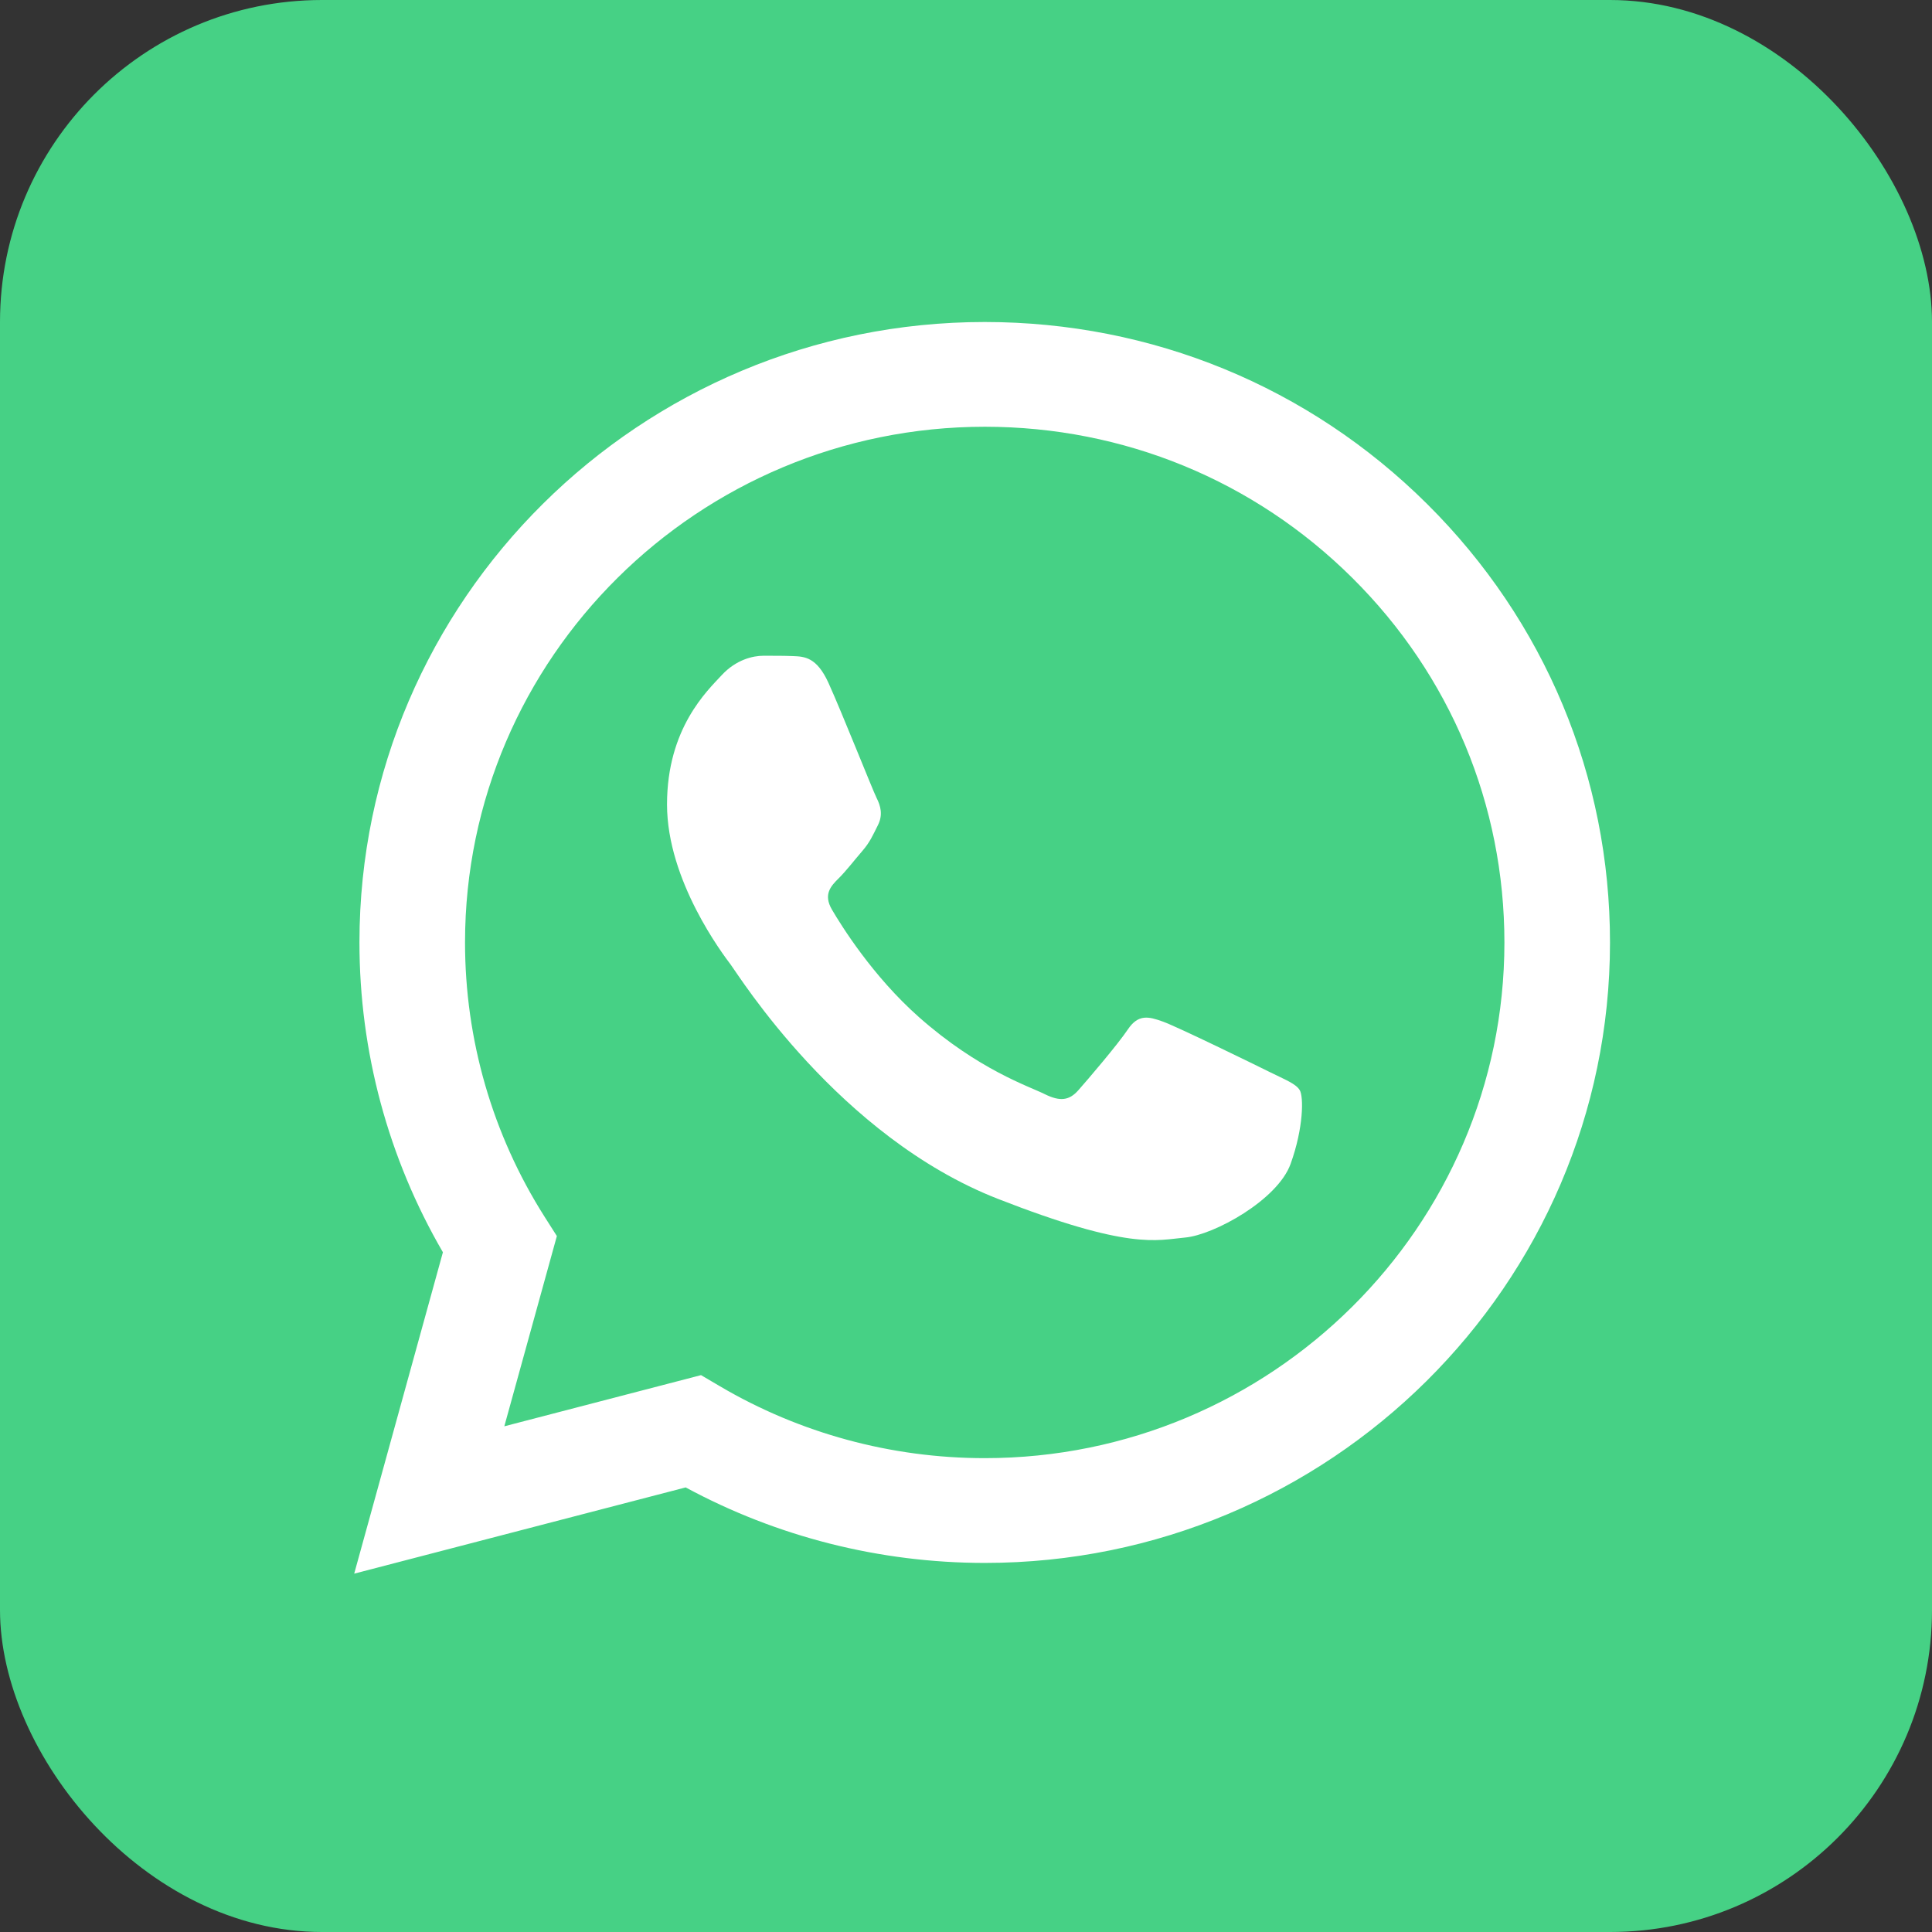
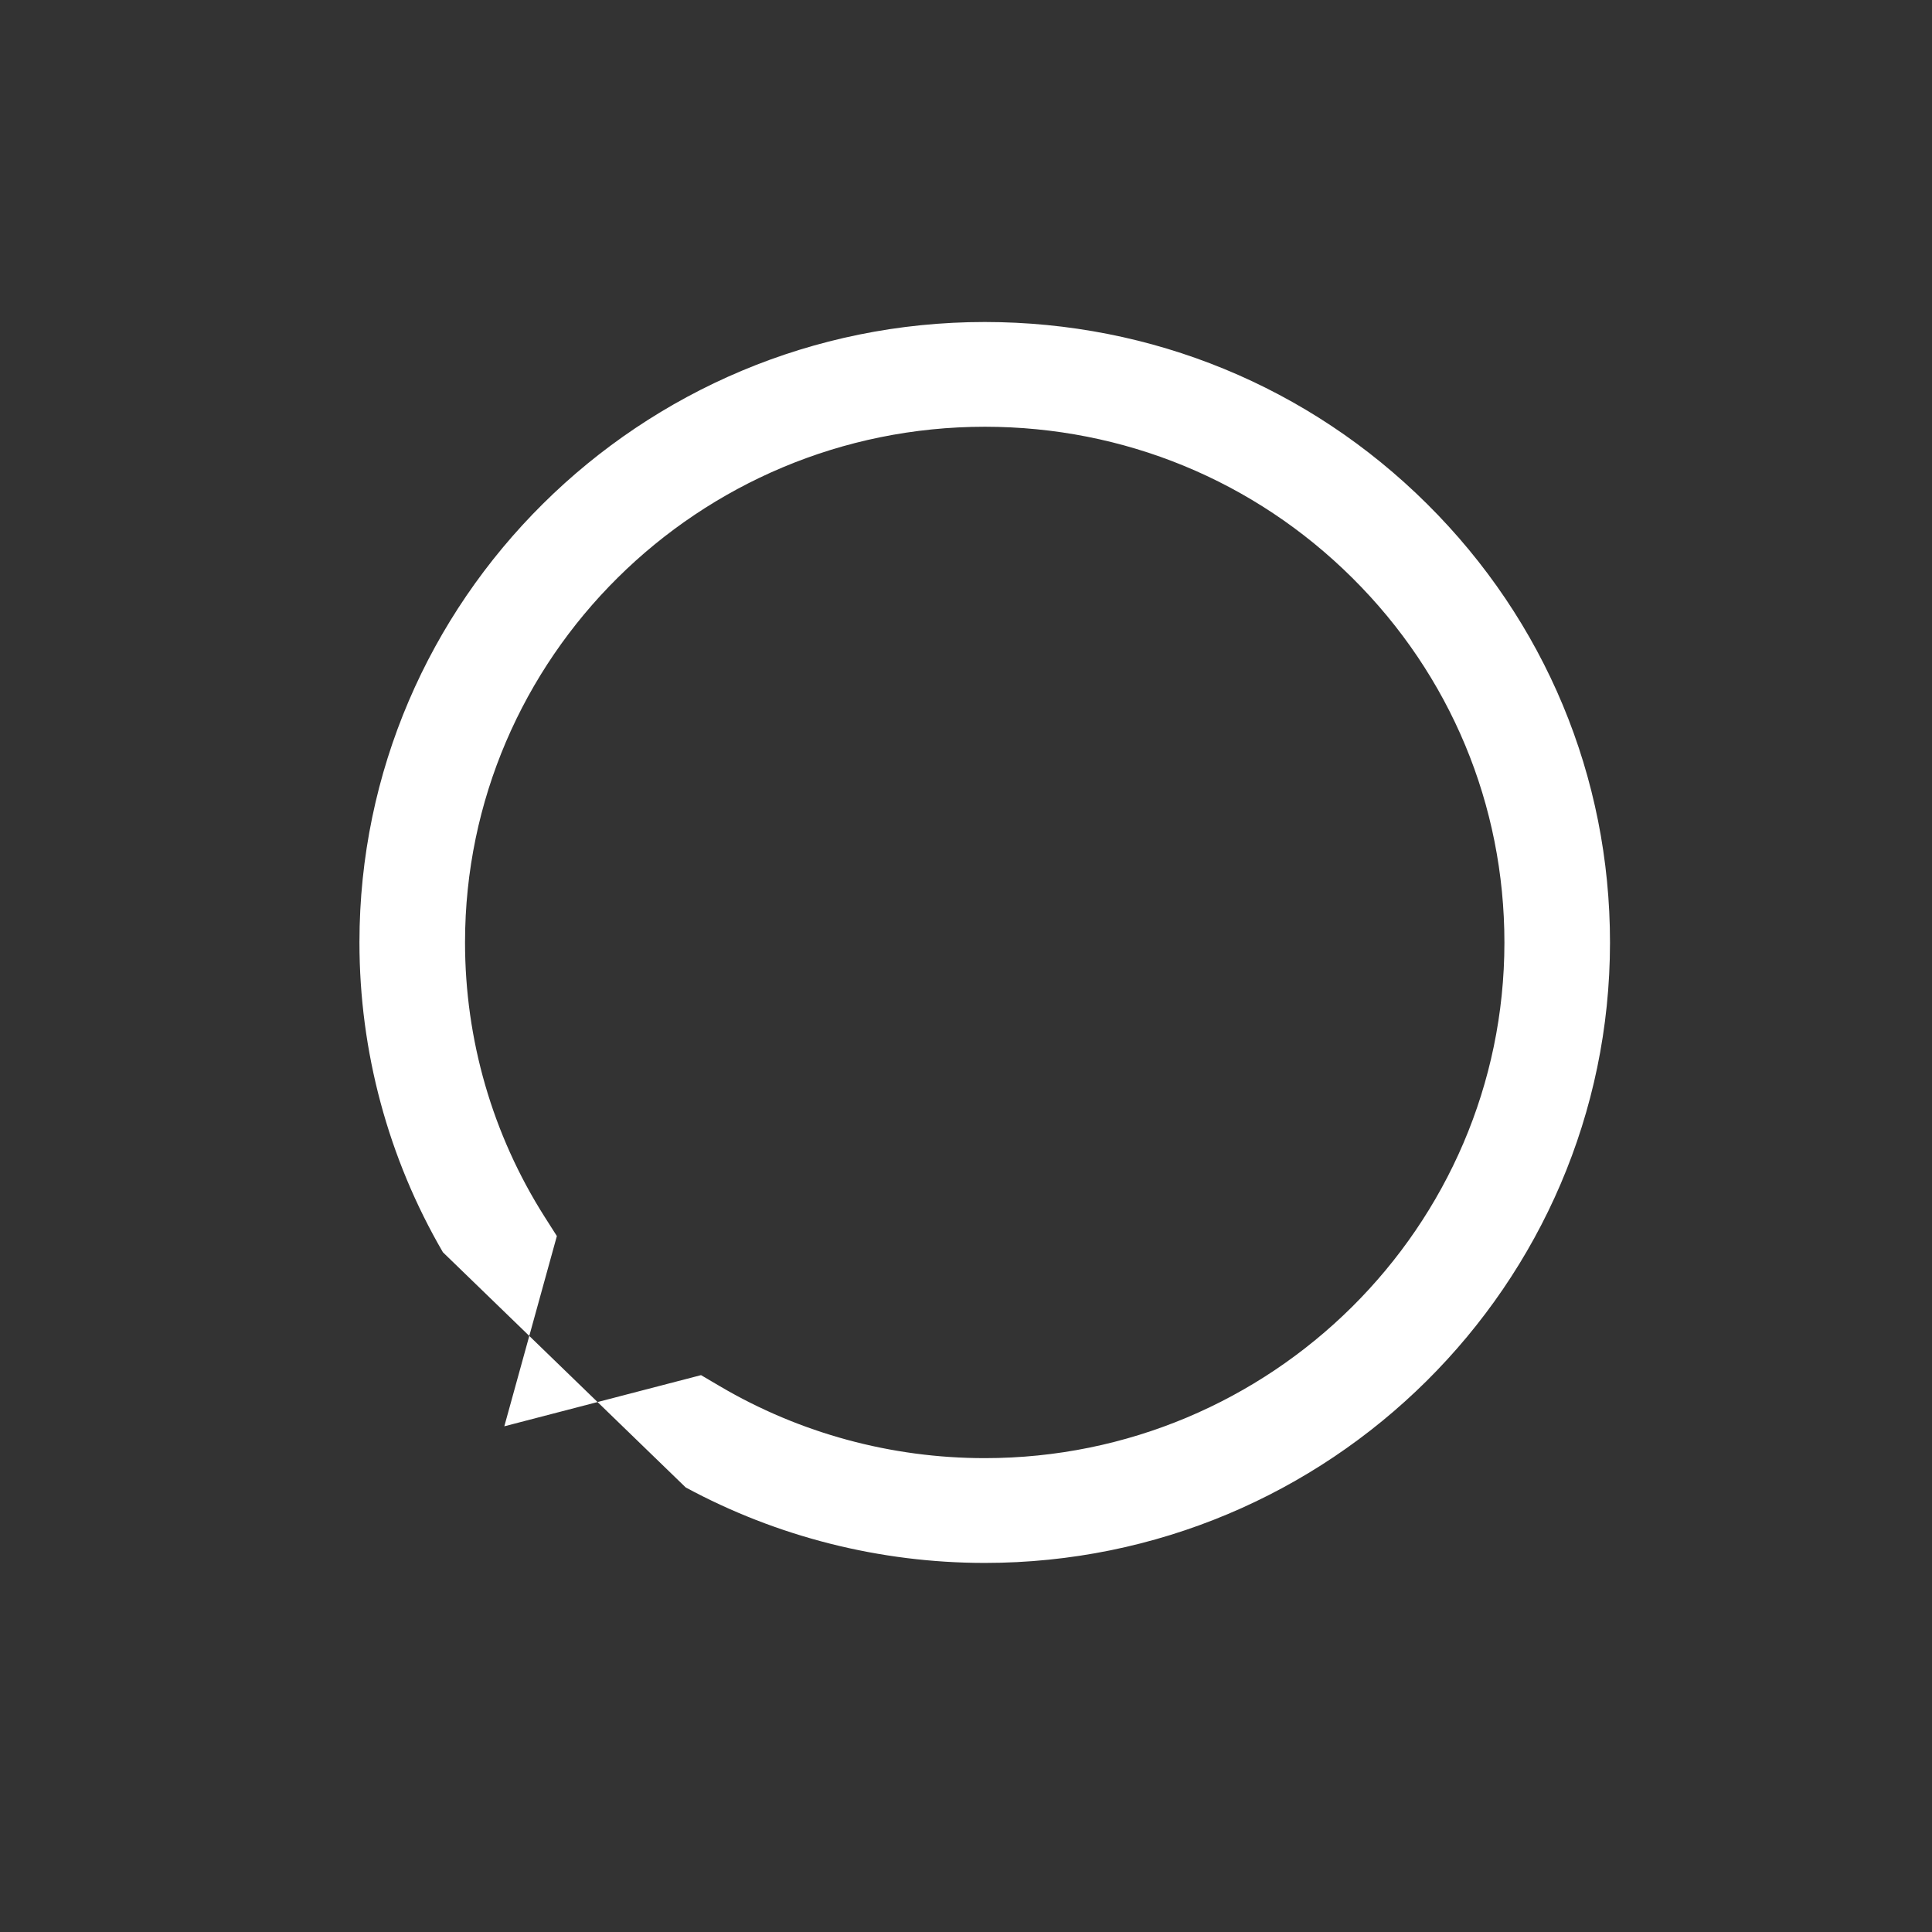
<svg xmlns="http://www.w3.org/2000/svg" width="60" height="60" viewBox="0 0 60 60" fill="none">
  <rect x="0" y="0" width="60" height="60" fill="#333333" stroke="none" />
-   <rect width="60" height="60" rx="10" fill="#46D185" />
-   <path d="M11.832 29.267C11.831 32.543 12.694 35.743 14.335 38.563L11.675 48.198L21.613 45.613C24.362 47.097 27.441 47.875 30.571 47.876H30.579C40.91 47.876 49.32 39.534 49.325 29.281C49.326 24.313 47.378 19.641 43.839 16.126C40.3 12.612 35.593 10.675 30.578 10.673C20.246 10.673 11.837 19.014 11.832 29.267" fill="#46D185" />
-   <path d="M11.163 29.261C11.162 32.655 12.056 35.969 13.755 38.89L11 48.871L21.294 46.193C24.13 47.727 27.324 48.536 30.573 48.538H30.582C41.283 48.538 49.995 39.896 50 29.276C50.002 24.129 47.984 19.289 44.318 15.649C40.651 12.008 35.776 10.002 30.582 10C19.878 10 11.167 18.64 11.163 29.261ZM17.294 38.387L16.909 37.782C15.293 35.233 14.441 32.287 14.442 29.262C14.445 20.435 21.685 13.253 30.588 13.253C34.899 13.255 38.951 14.922 41.998 17.948C45.046 20.974 46.722 24.997 46.721 29.275C46.717 38.102 39.477 45.284 30.582 45.284H30.575C27.679 45.283 24.838 44.511 22.361 43.053L21.771 42.706L15.662 44.295L17.294 38.387Z" fill="url(#paint0_linear_311_17)" />
-   <path d="M25.729 21.208C25.365 20.407 24.982 20.39 24.637 20.376C24.354 20.364 24.03 20.365 23.707 20.365C23.383 20.365 22.858 20.486 22.413 20.968C21.968 21.449 20.715 22.614 20.715 24.983C20.715 27.351 22.453 29.64 22.696 29.962C22.939 30.283 26.052 35.299 30.984 37.229C35.083 38.832 35.917 38.513 36.806 38.433C37.696 38.353 39.677 37.269 40.081 36.145C40.486 35.02 40.486 34.057 40.365 33.856C40.243 33.655 39.92 33.535 39.434 33.294C38.949 33.053 36.564 31.888 36.119 31.728C35.674 31.567 35.351 31.487 35.027 31.969C34.704 32.45 33.775 33.535 33.491 33.856C33.208 34.177 32.925 34.218 32.44 33.977C31.955 33.735 30.392 33.227 28.538 31.587C27.096 30.311 26.122 28.735 25.839 28.253C25.556 27.772 25.809 27.511 26.052 27.271C26.27 27.056 26.537 26.709 26.78 26.428C27.022 26.147 27.103 25.946 27.265 25.625C27.427 25.304 27.346 25.023 27.224 24.782C27.103 24.541 26.16 22.16 25.729 21.208Z" fill="white" />
+   <path d="M11.163 29.261C11.162 32.655 12.056 35.969 13.755 38.89L21.294 46.193C24.13 47.727 27.324 48.536 30.573 48.538H30.582C41.283 48.538 49.995 39.896 50 29.276C50.002 24.129 47.984 19.289 44.318 15.649C40.651 12.008 35.776 10.002 30.582 10C19.878 10 11.167 18.64 11.163 29.261ZM17.294 38.387L16.909 37.782C15.293 35.233 14.441 32.287 14.442 29.262C14.445 20.435 21.685 13.253 30.588 13.253C34.899 13.255 38.951 14.922 41.998 17.948C45.046 20.974 46.722 24.997 46.721 29.275C46.717 38.102 39.477 45.284 30.582 45.284H30.575C27.679 45.283 24.838 44.511 22.361 43.053L21.771 42.706L15.662 44.295L17.294 38.387Z" fill="url(#paint0_linear_311_17)" />
  <defs>
    <linearGradient id="paint0_linear_311_17" x1="1961" y1="3897.11" x2="1961" y2="10" gradientUnits="userSpaceOnUse">
      <stop stop-color="#F9F9F9" />
      <stop offset="1" stop-color="white" />
    </linearGradient>
  </defs>
</svg>